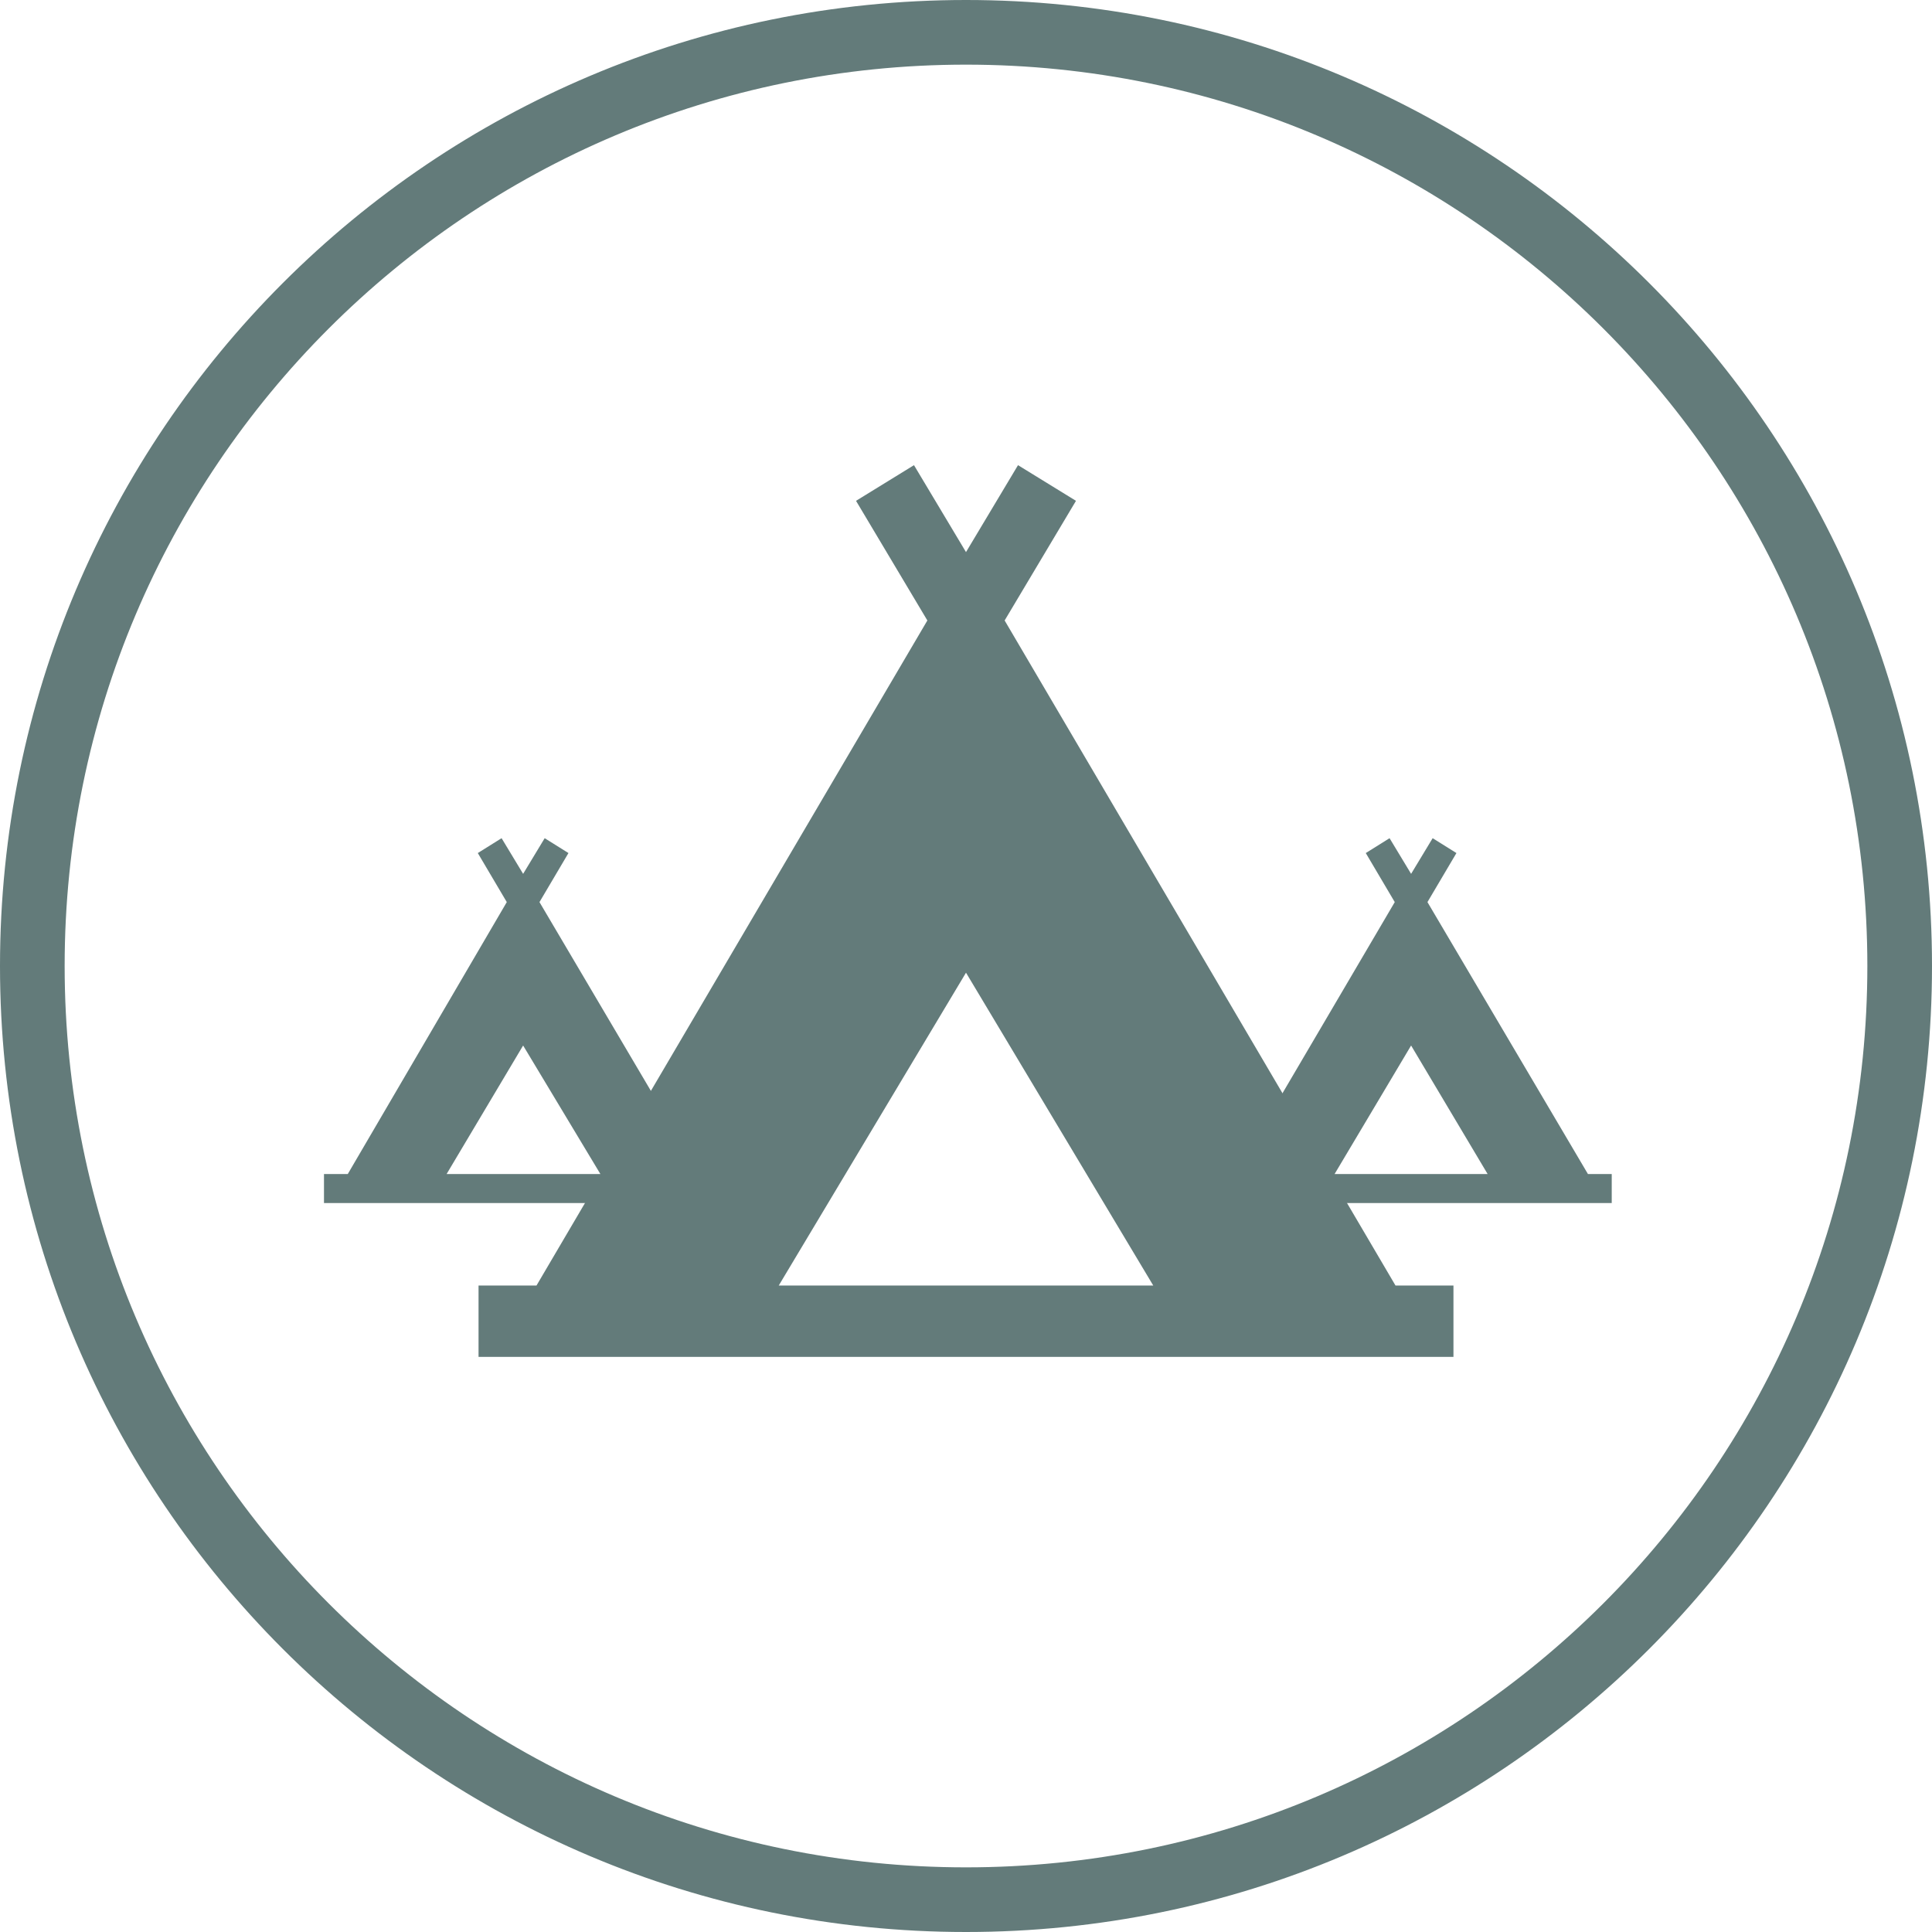
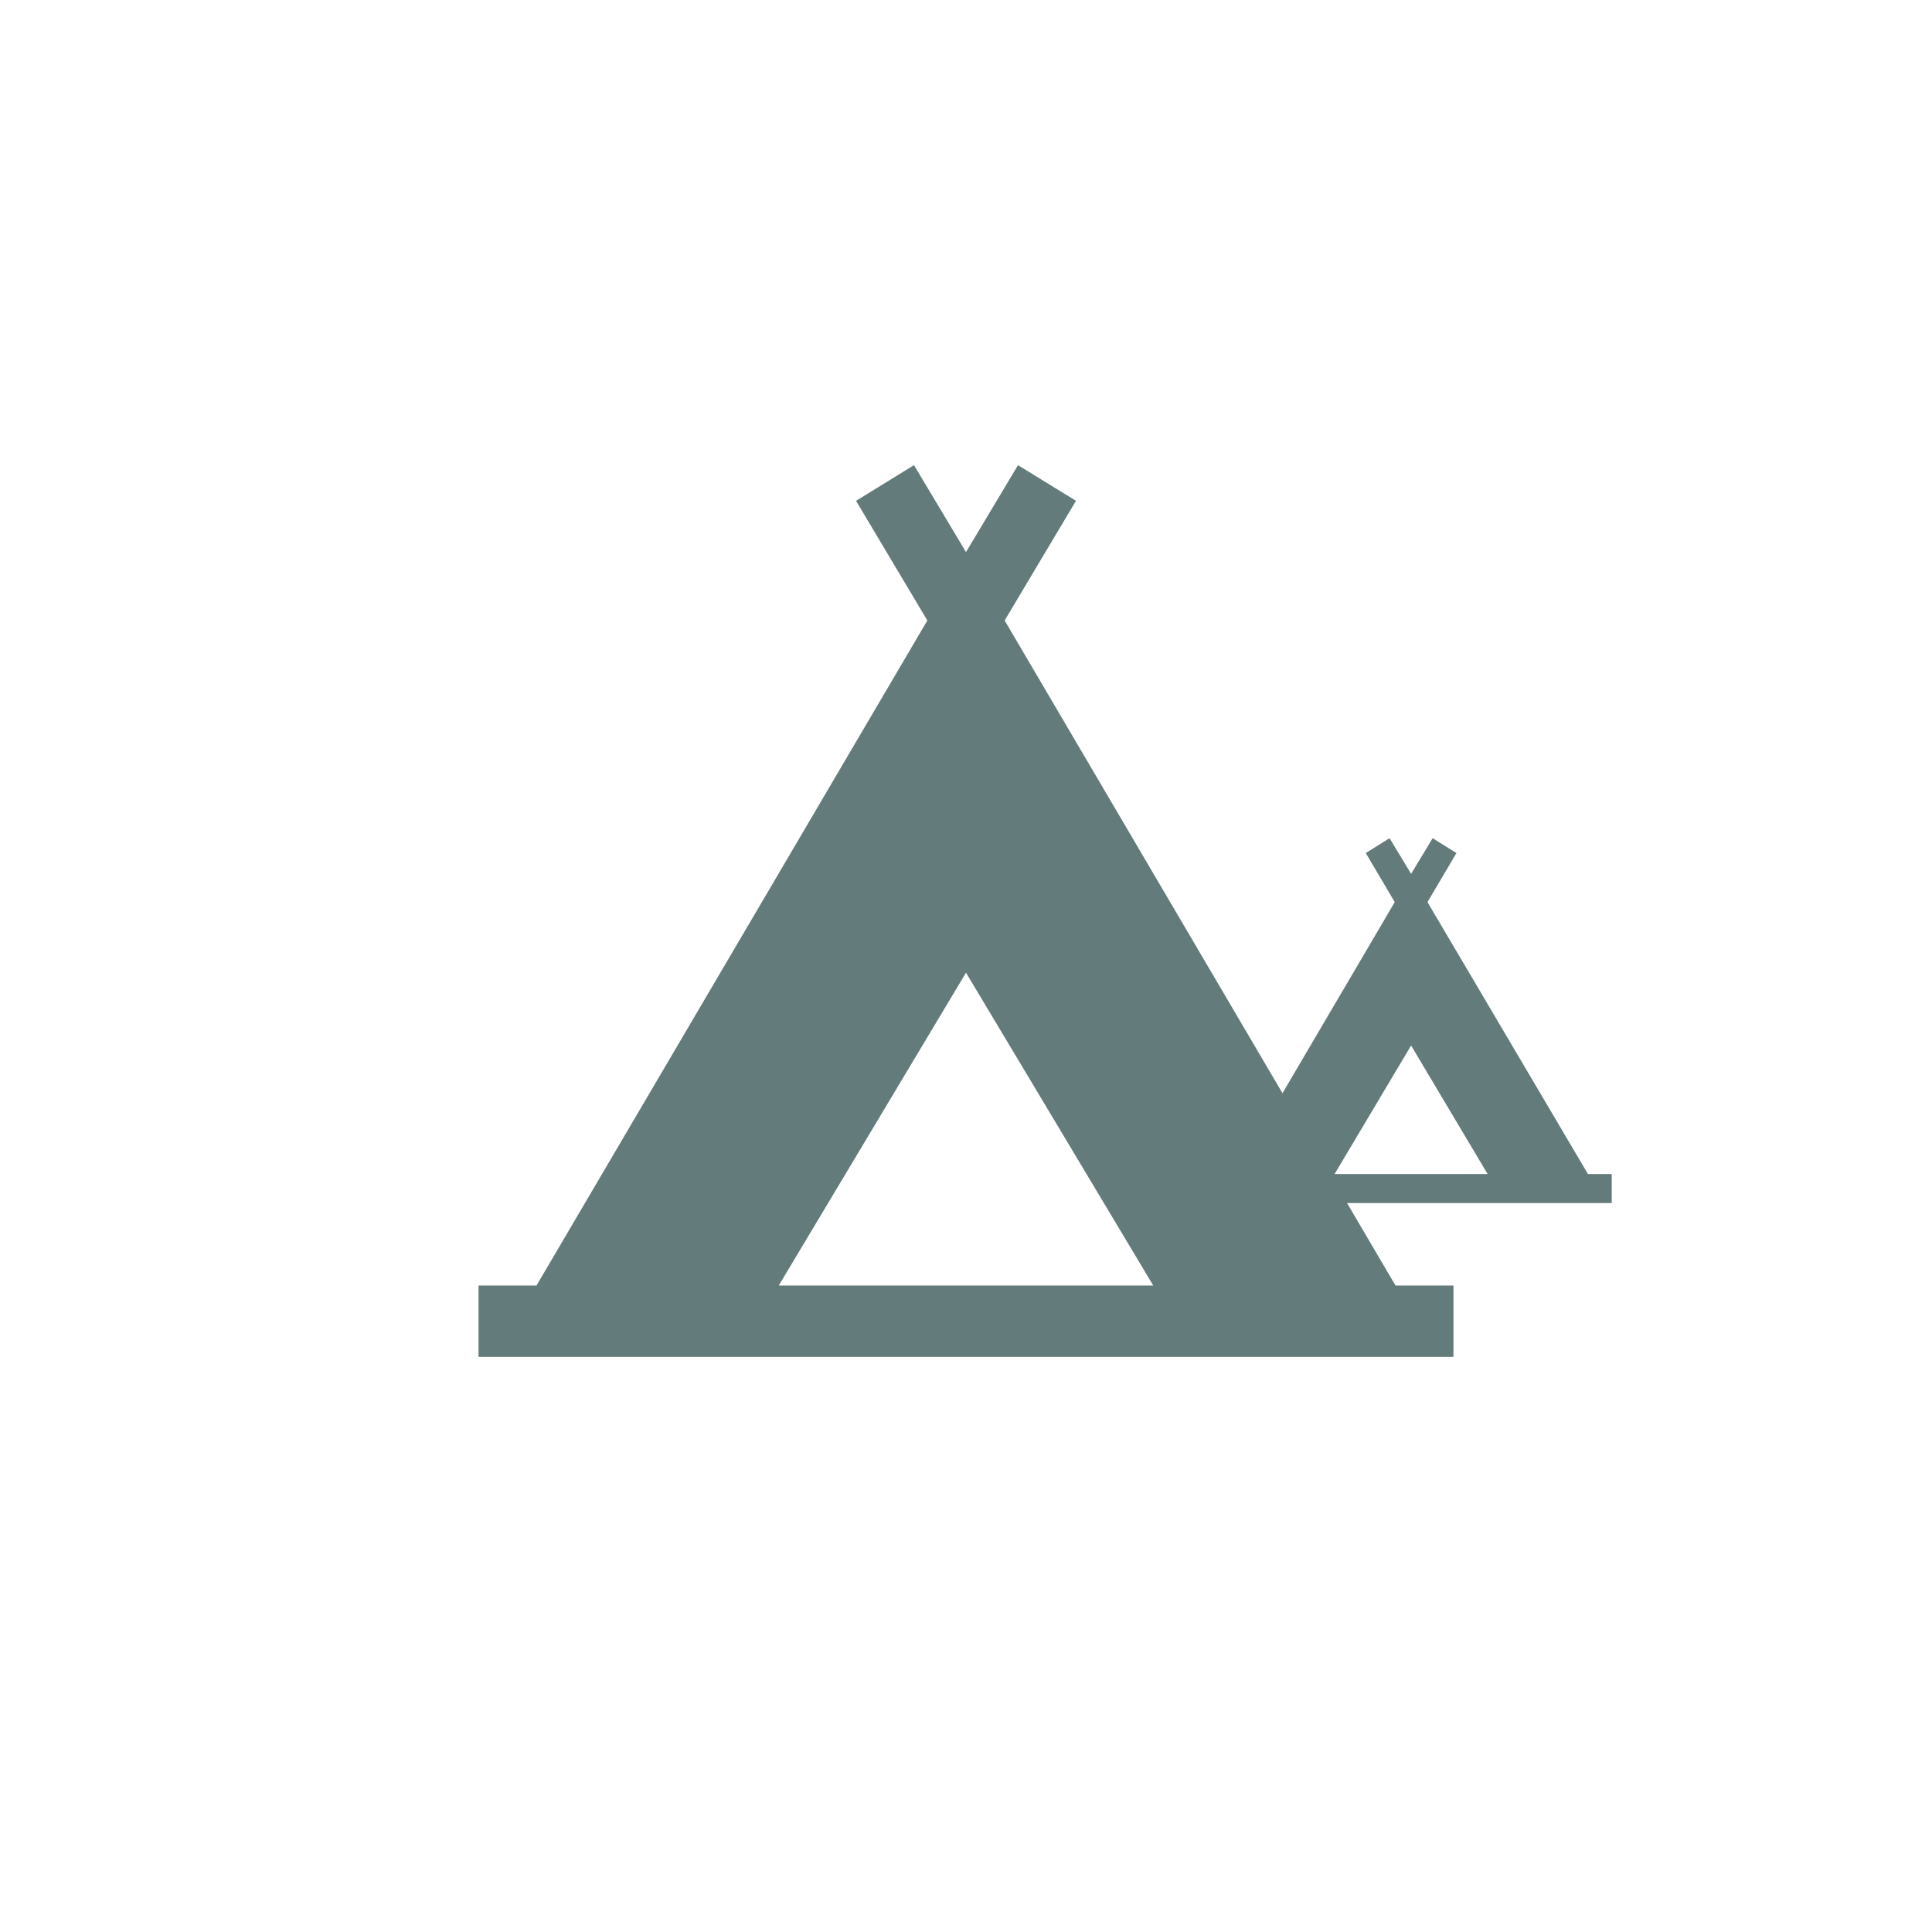
<svg xmlns="http://www.w3.org/2000/svg" width="260" height="260" viewBox="0 0 260 260" fill="none">
  <style>
	path		{fill:#637B7A;}
	@media (prefers-color-scheme:dark){
		path 	{fill:#F4F6EB;}
	}
</style>
-   <path d="M130,0C58.2,0,0,58.2,0,130s58.2,130,130,130s130-58.2,130-130S201.8,0,130,0z M130,251.3   C63,251.3,8.7,197,8.7,130S63,8.7,130,8.7S251.3,63,251.3,130S197,251.3,130,251.3z" />
  <path d="M187.8,173l-52.6-89.5l9.6-16.1l-7.8-4.8l-7,11.7l-7-11.7l-7.8,4.8l9.6,16.1L72.2,173h-7.8v9.6h131.2V173   H187.8z M104.8,173l25.2-42.1l25.2,42.1H104.8z" />
-   <path d="M94.2,158l-21.6-36.6l3.9-6.6l-3.2-2l-2.9,4.8l-2.9-4.8l-3.2,2l3.9,6.6L46.8,158h-3.2v3.9h53.9V158H94.2z    M60.1,158l10.3-17.3L80.8,158H60.1z" />
  <path d="M213.7,158l-21.6-36.6l3.9-6.6l-3.2-2l-2.9,4.8l-2.9-4.8l-3.2,2l3.9,6.6L166.2,158H163v3.9h53.9V158H213.7z    M179.6,158l10.3-17.3l10.3,17.3H179.6z" />
</svg>